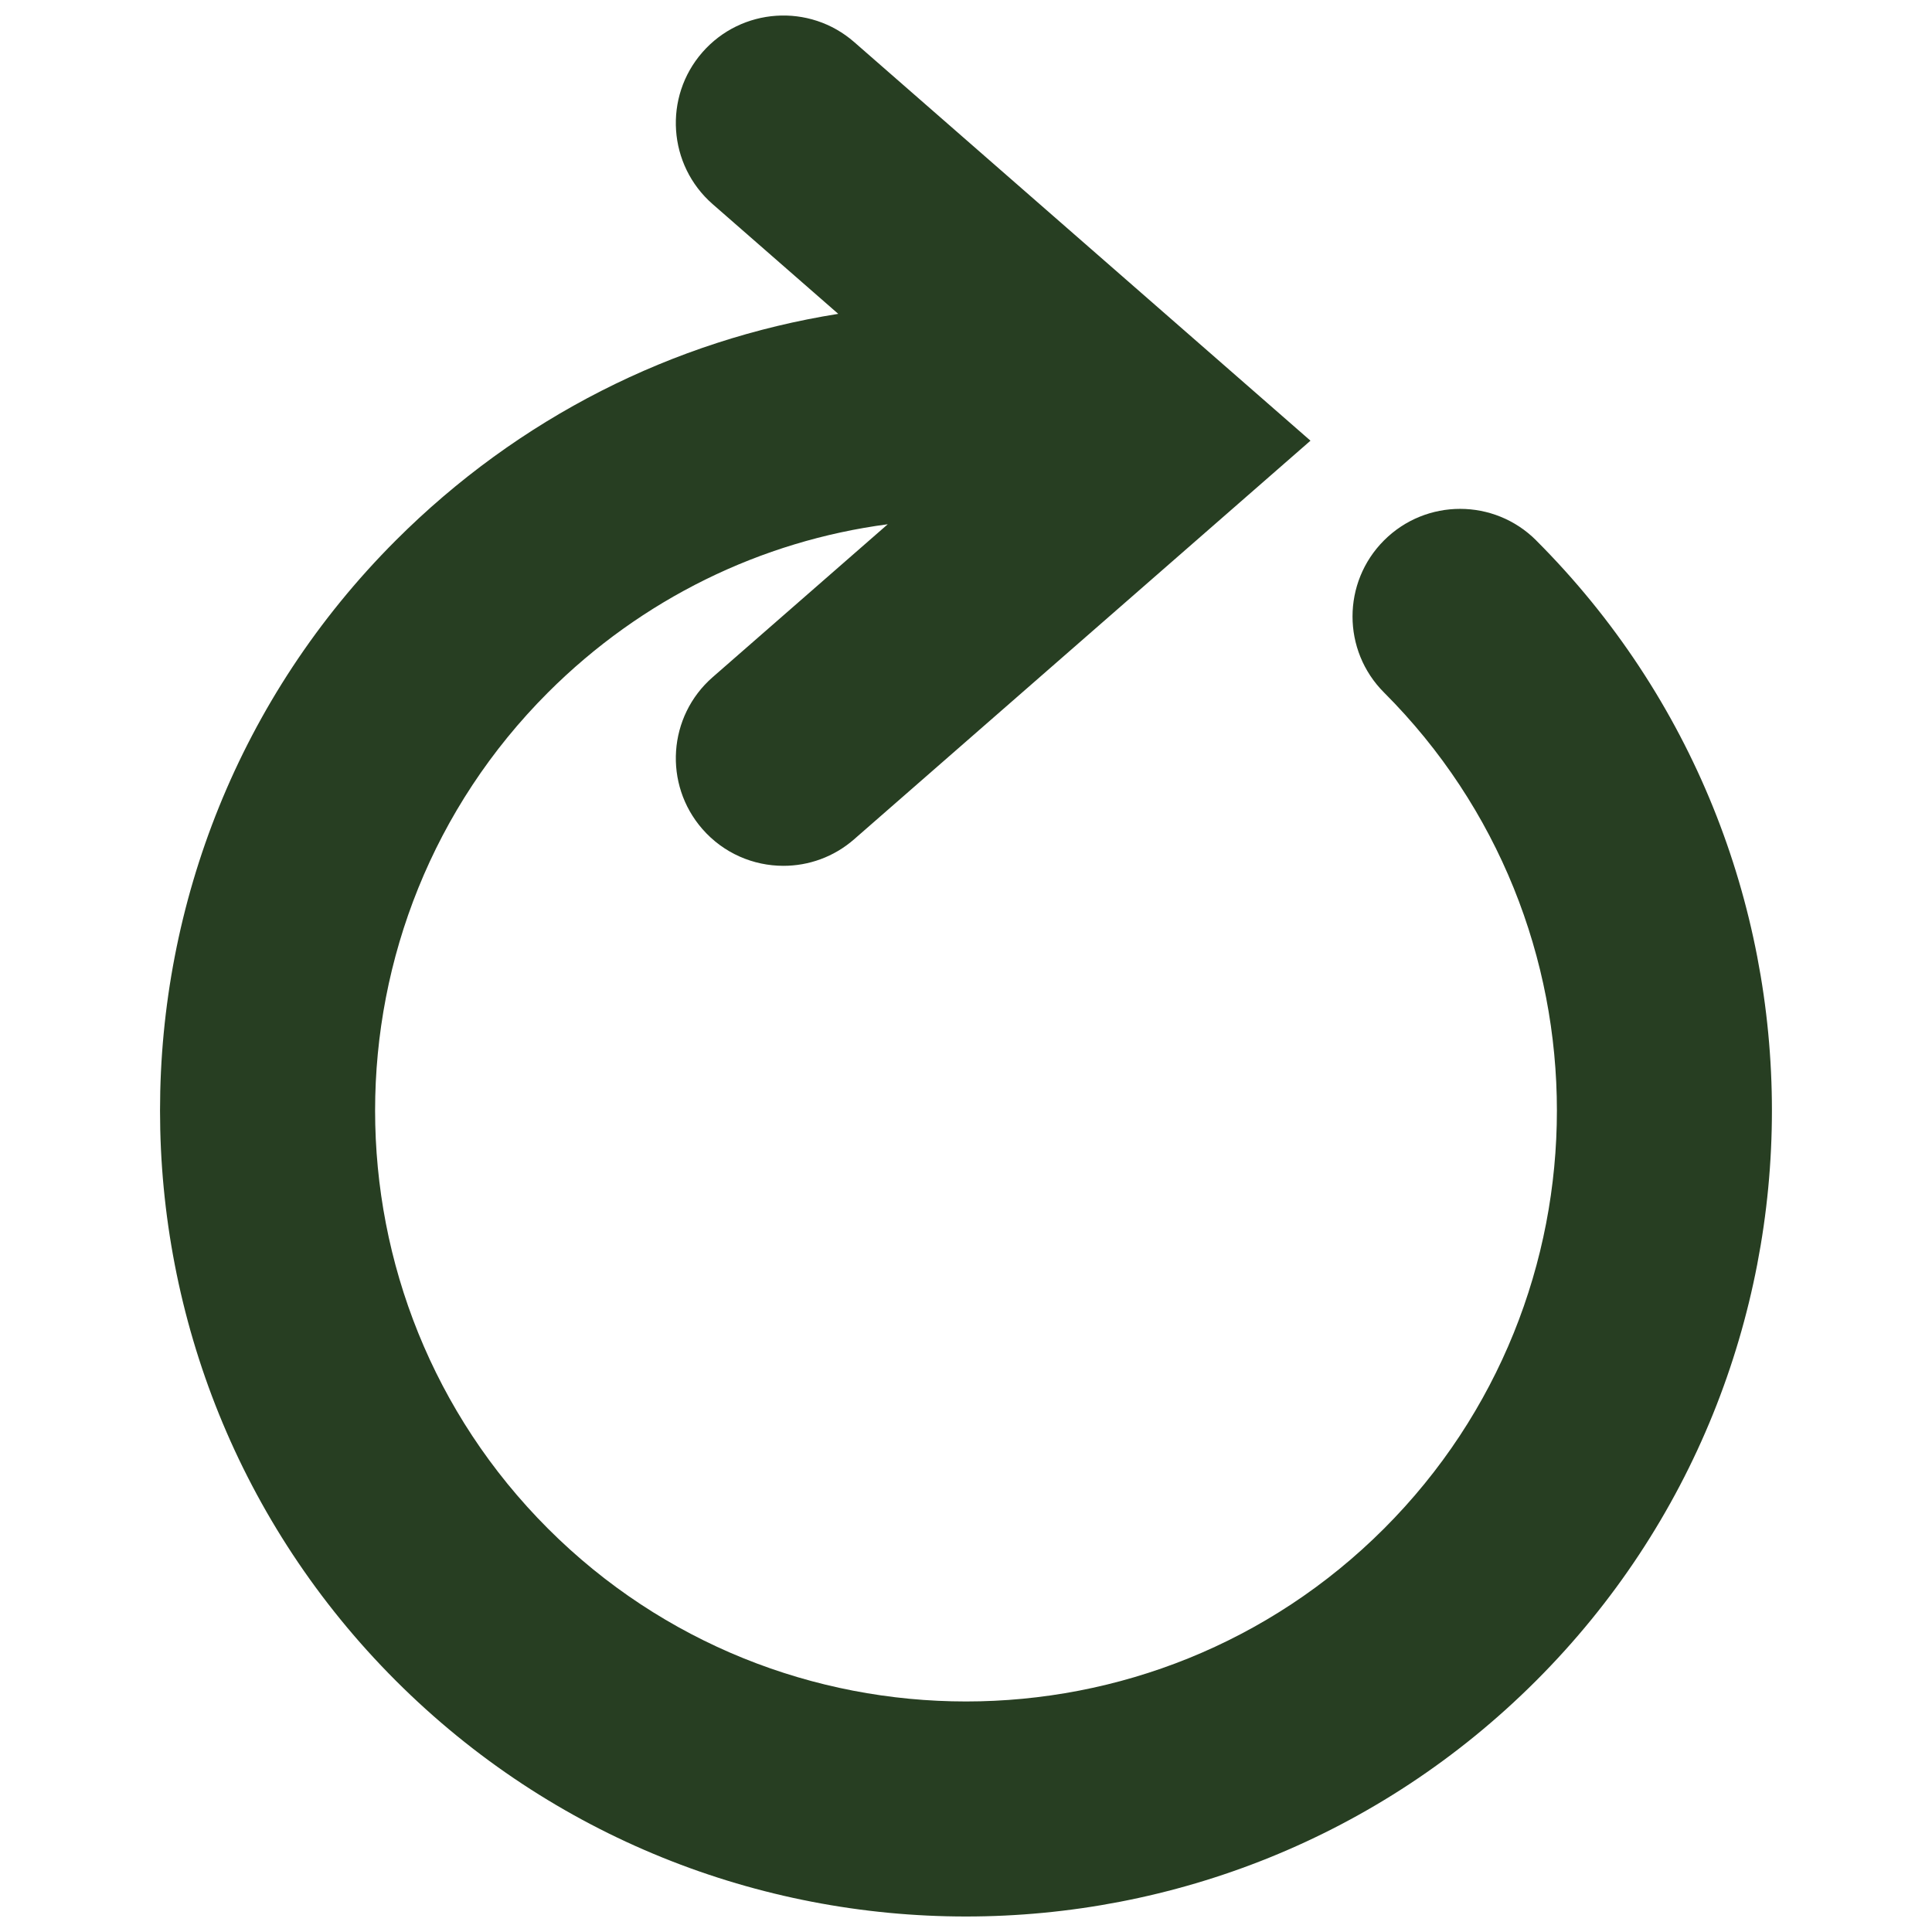
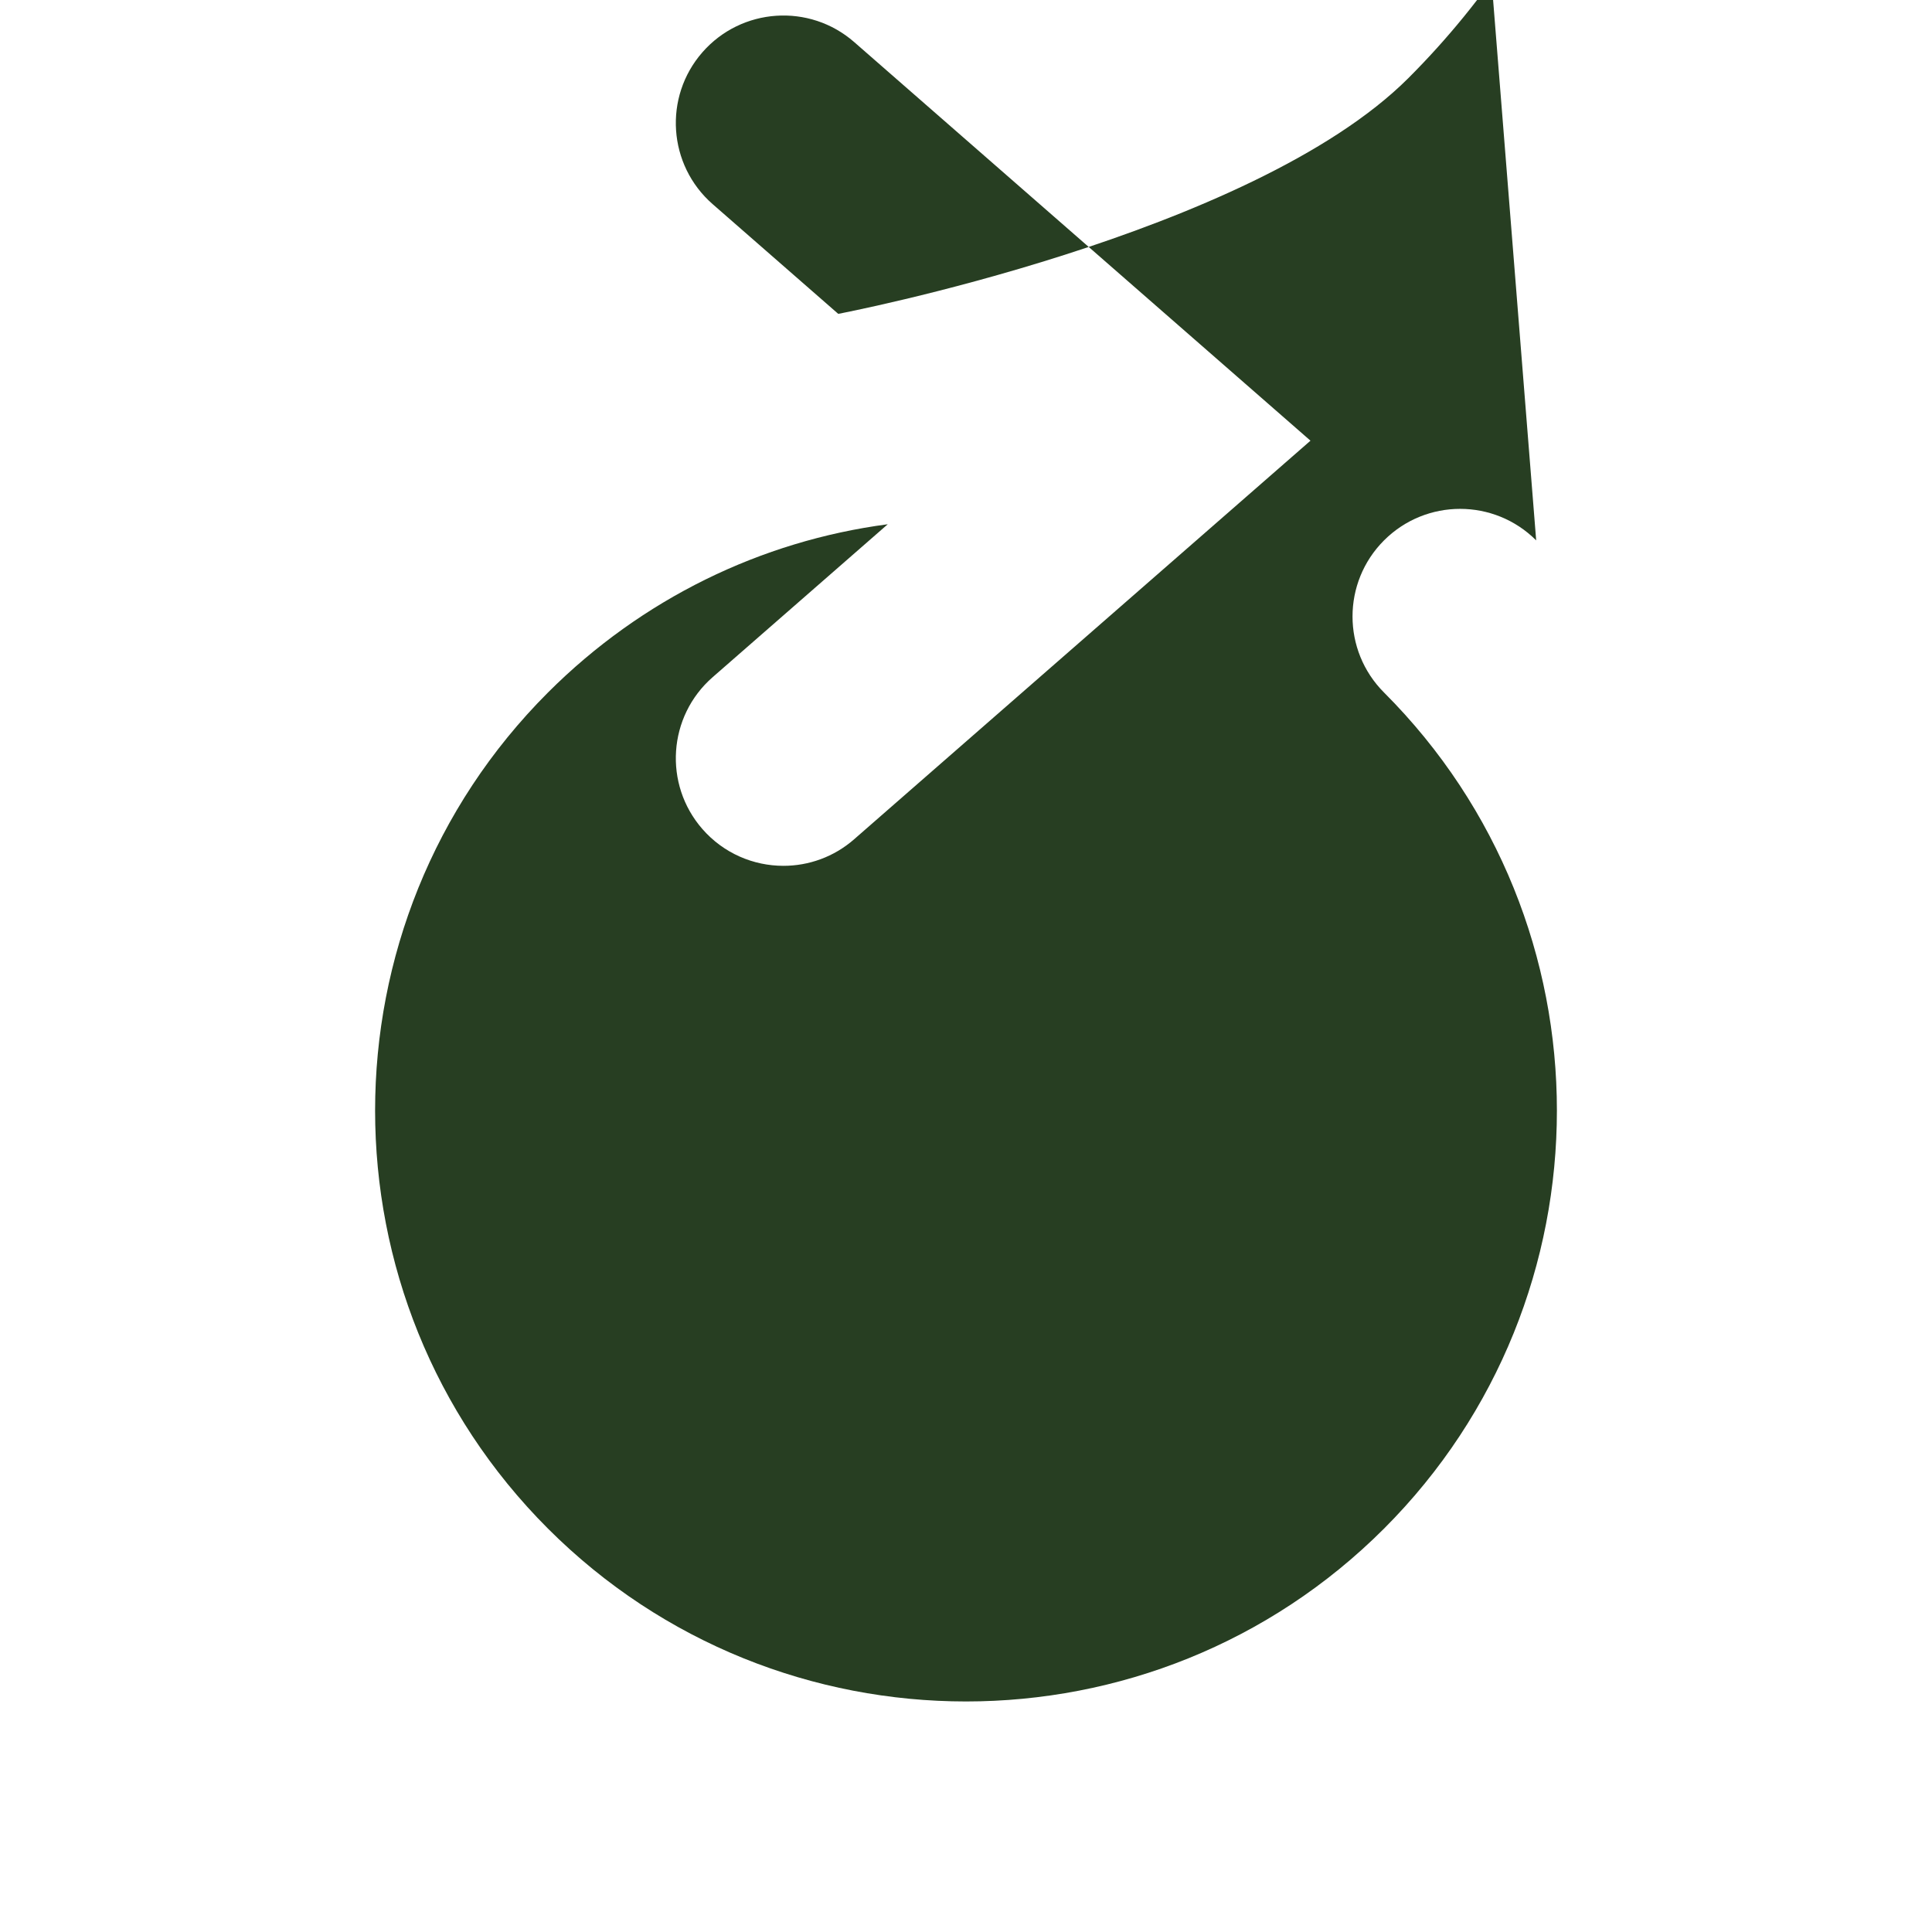
<svg xmlns="http://www.w3.org/2000/svg" id="Layer_1" version="1.1" viewBox="0 0 400 400">
  <defs>
    <style>
      .st0 {
        fill: #273e22;
      }
    </style>
  </defs>
-   <path class="st0" d="M318.05,111.88c-8.7-8.7-22.8-8.7-31.5,0-8.7,8.7-8.7,22.8,0,31.5,47.72,47.72,47.72,125.37,0,173.1-23.86,23.86-55.2,35.79-86.55,35.79-31.34,0-62.69-11.93-86.55-35.79-47.72-47.72-47.72-125.37,0-173.1,19.43-19.42,44.12-31.38,70.35-34.84l-36.26,31.67c-9.26,8.09-10.21,22.16-2.12,31.43,4.4,5.04,10.58,7.62,16.78,7.62,5.2,0,10.42-1.81,14.64-5.5l94.48-82.52L176.85,8.71c-9.26-8.09-23.33-7.14-31.43,2.12-8.09,9.26-7.14,23.33,2.12,31.43l26.01,22.72c-34.15,5.43-66.18,21.48-91.6,46.9-65.09,65.09-65.09,171,0,236.09,32.55,32.54,75.3,48.82,118.04,48.82s85.5-16.27,118.05-48.82c65.09-65.09,65.09-171,0-236.09Z" />
+   <path class="st0" d="M318.05,111.88c-8.7-8.7-22.8-8.7-31.5,0-8.7,8.7-8.7,22.8,0,31.5,47.72,47.72,47.72,125.37,0,173.1-23.86,23.86-55.2,35.79-86.55,35.79-31.34,0-62.69-11.93-86.55-35.79-47.72-47.72-47.72-125.37,0-173.1,19.43-19.42,44.12-31.38,70.35-34.84l-36.26,31.67c-9.26,8.09-10.21,22.16-2.12,31.43,4.4,5.04,10.58,7.62,16.78,7.62,5.2,0,10.42-1.81,14.64-5.5l94.48-82.52L176.85,8.71c-9.26-8.09-23.33-7.14-31.43,2.12-8.09,9.26-7.14,23.33,2.12,31.43l26.01,22.72s85.5-16.27,118.05-48.82c65.09-65.09,65.09-171,0-236.09Z" />
</svg>